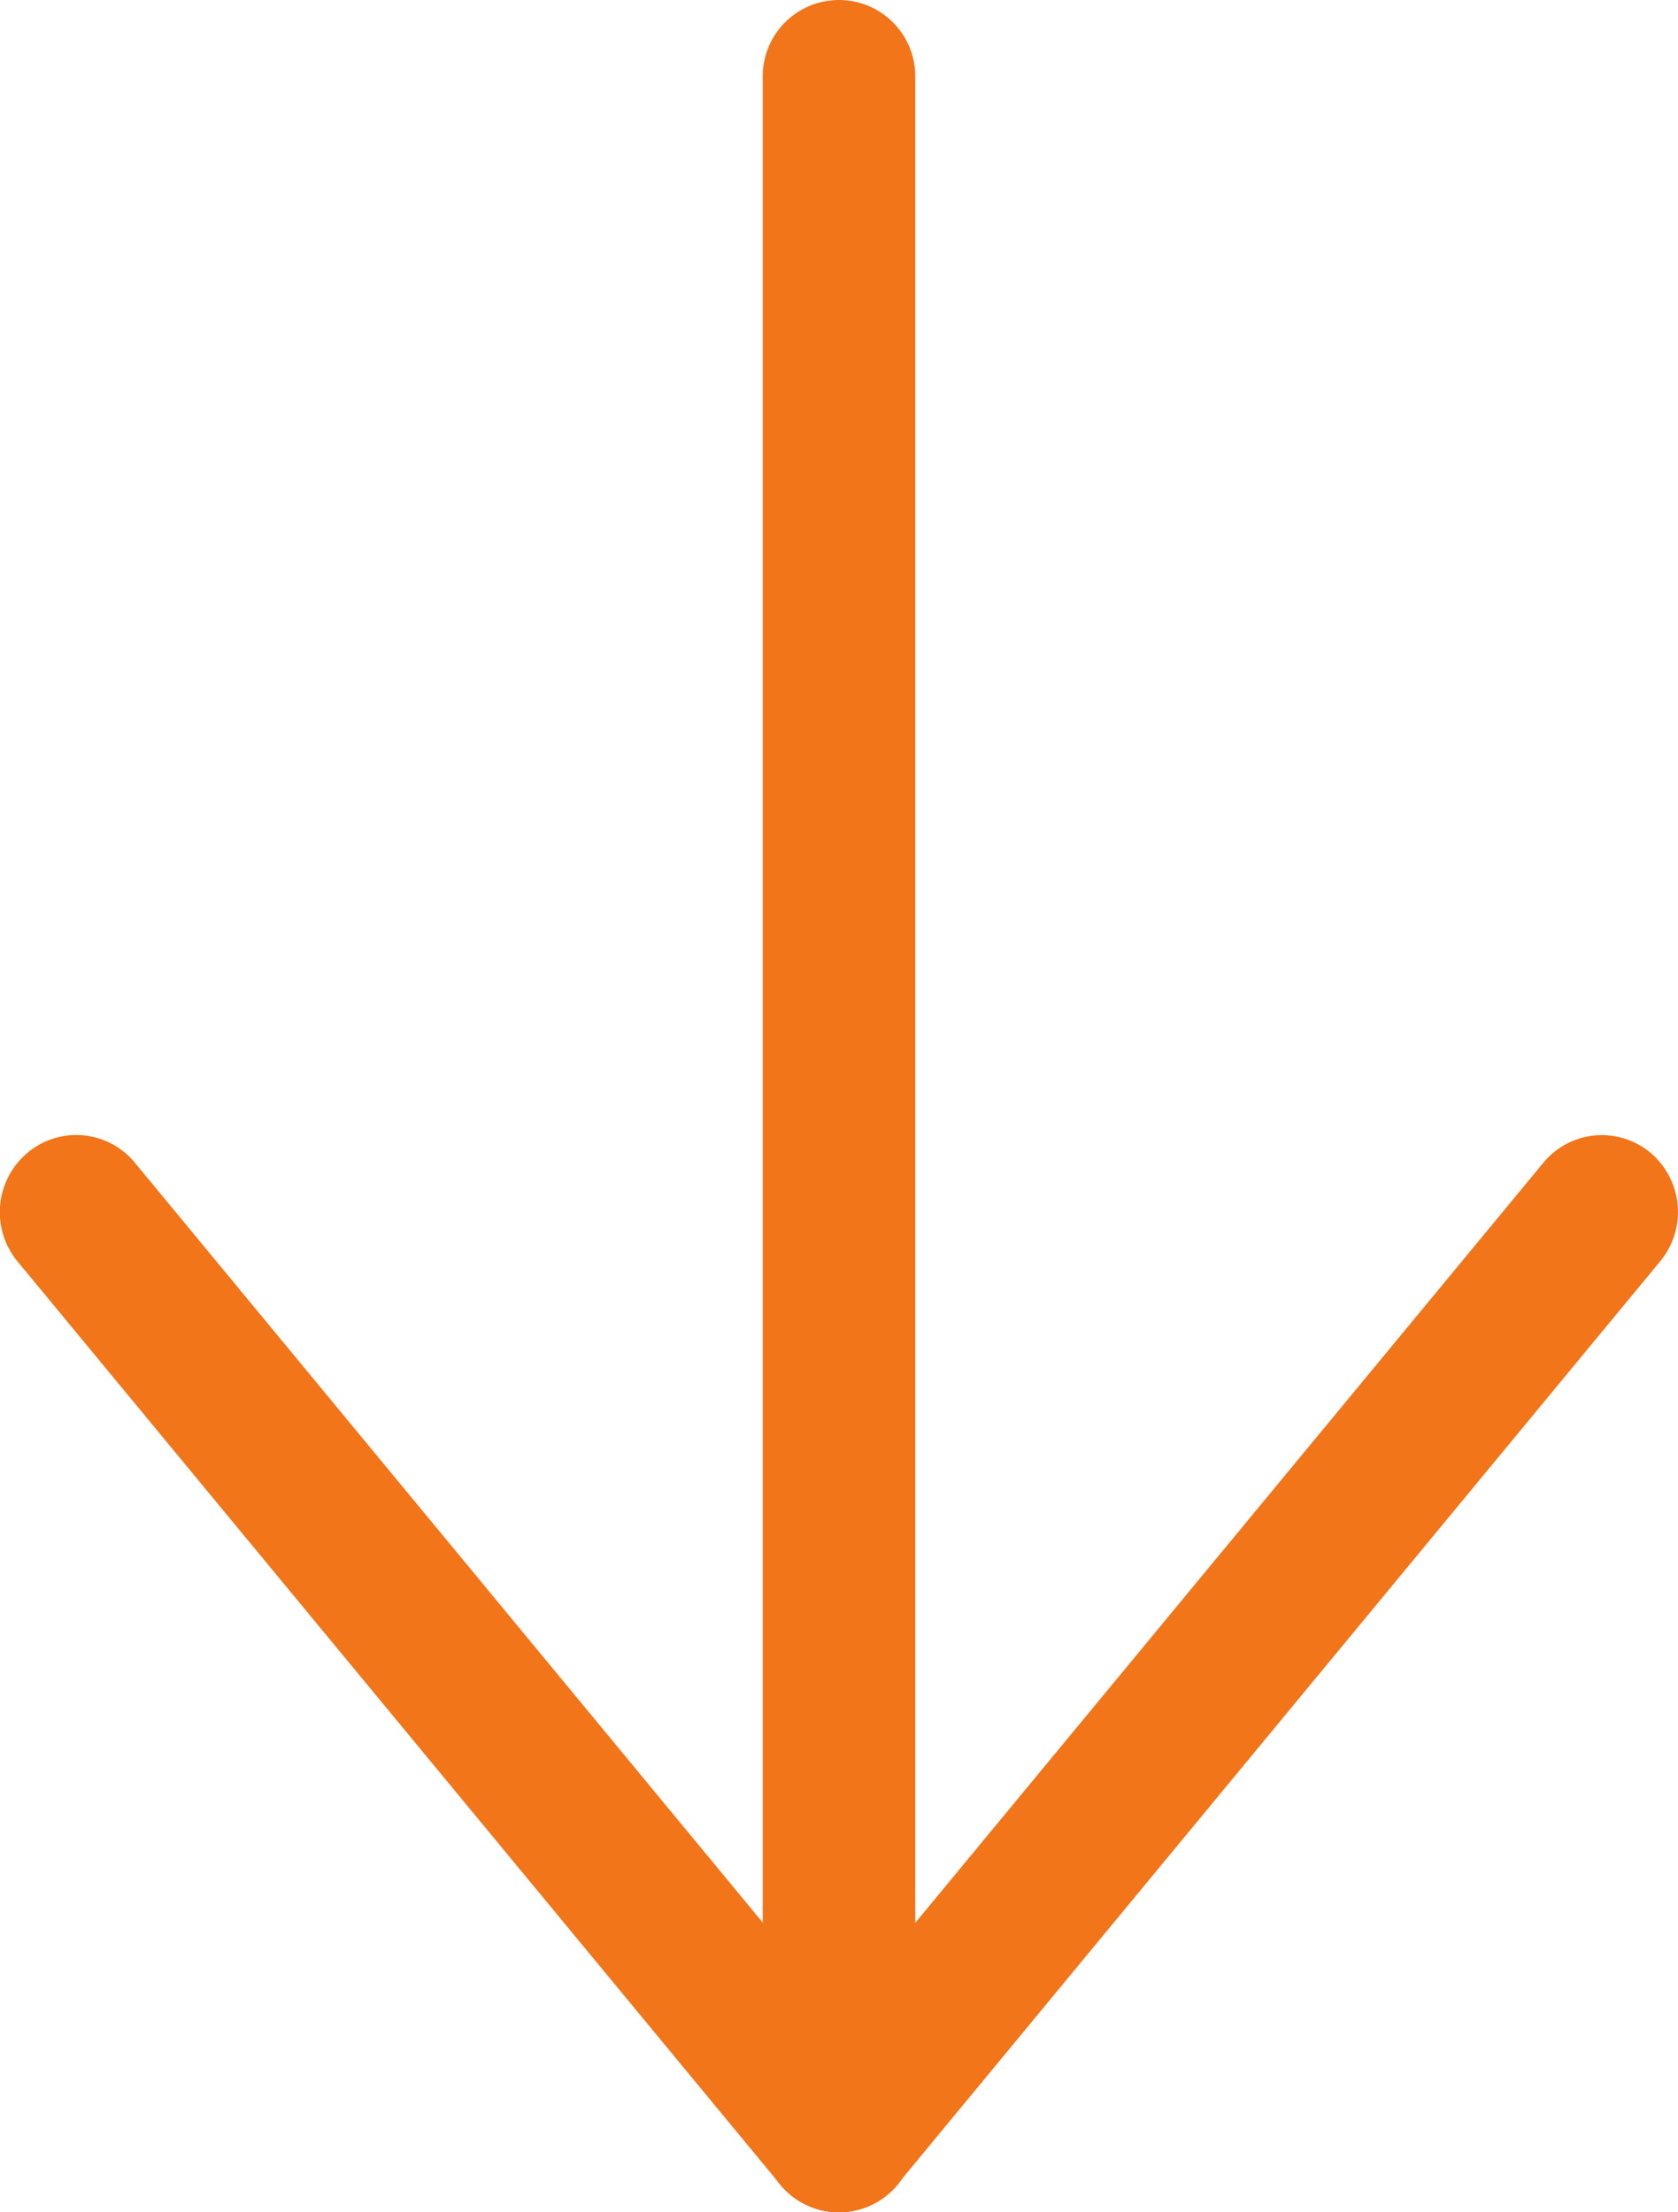
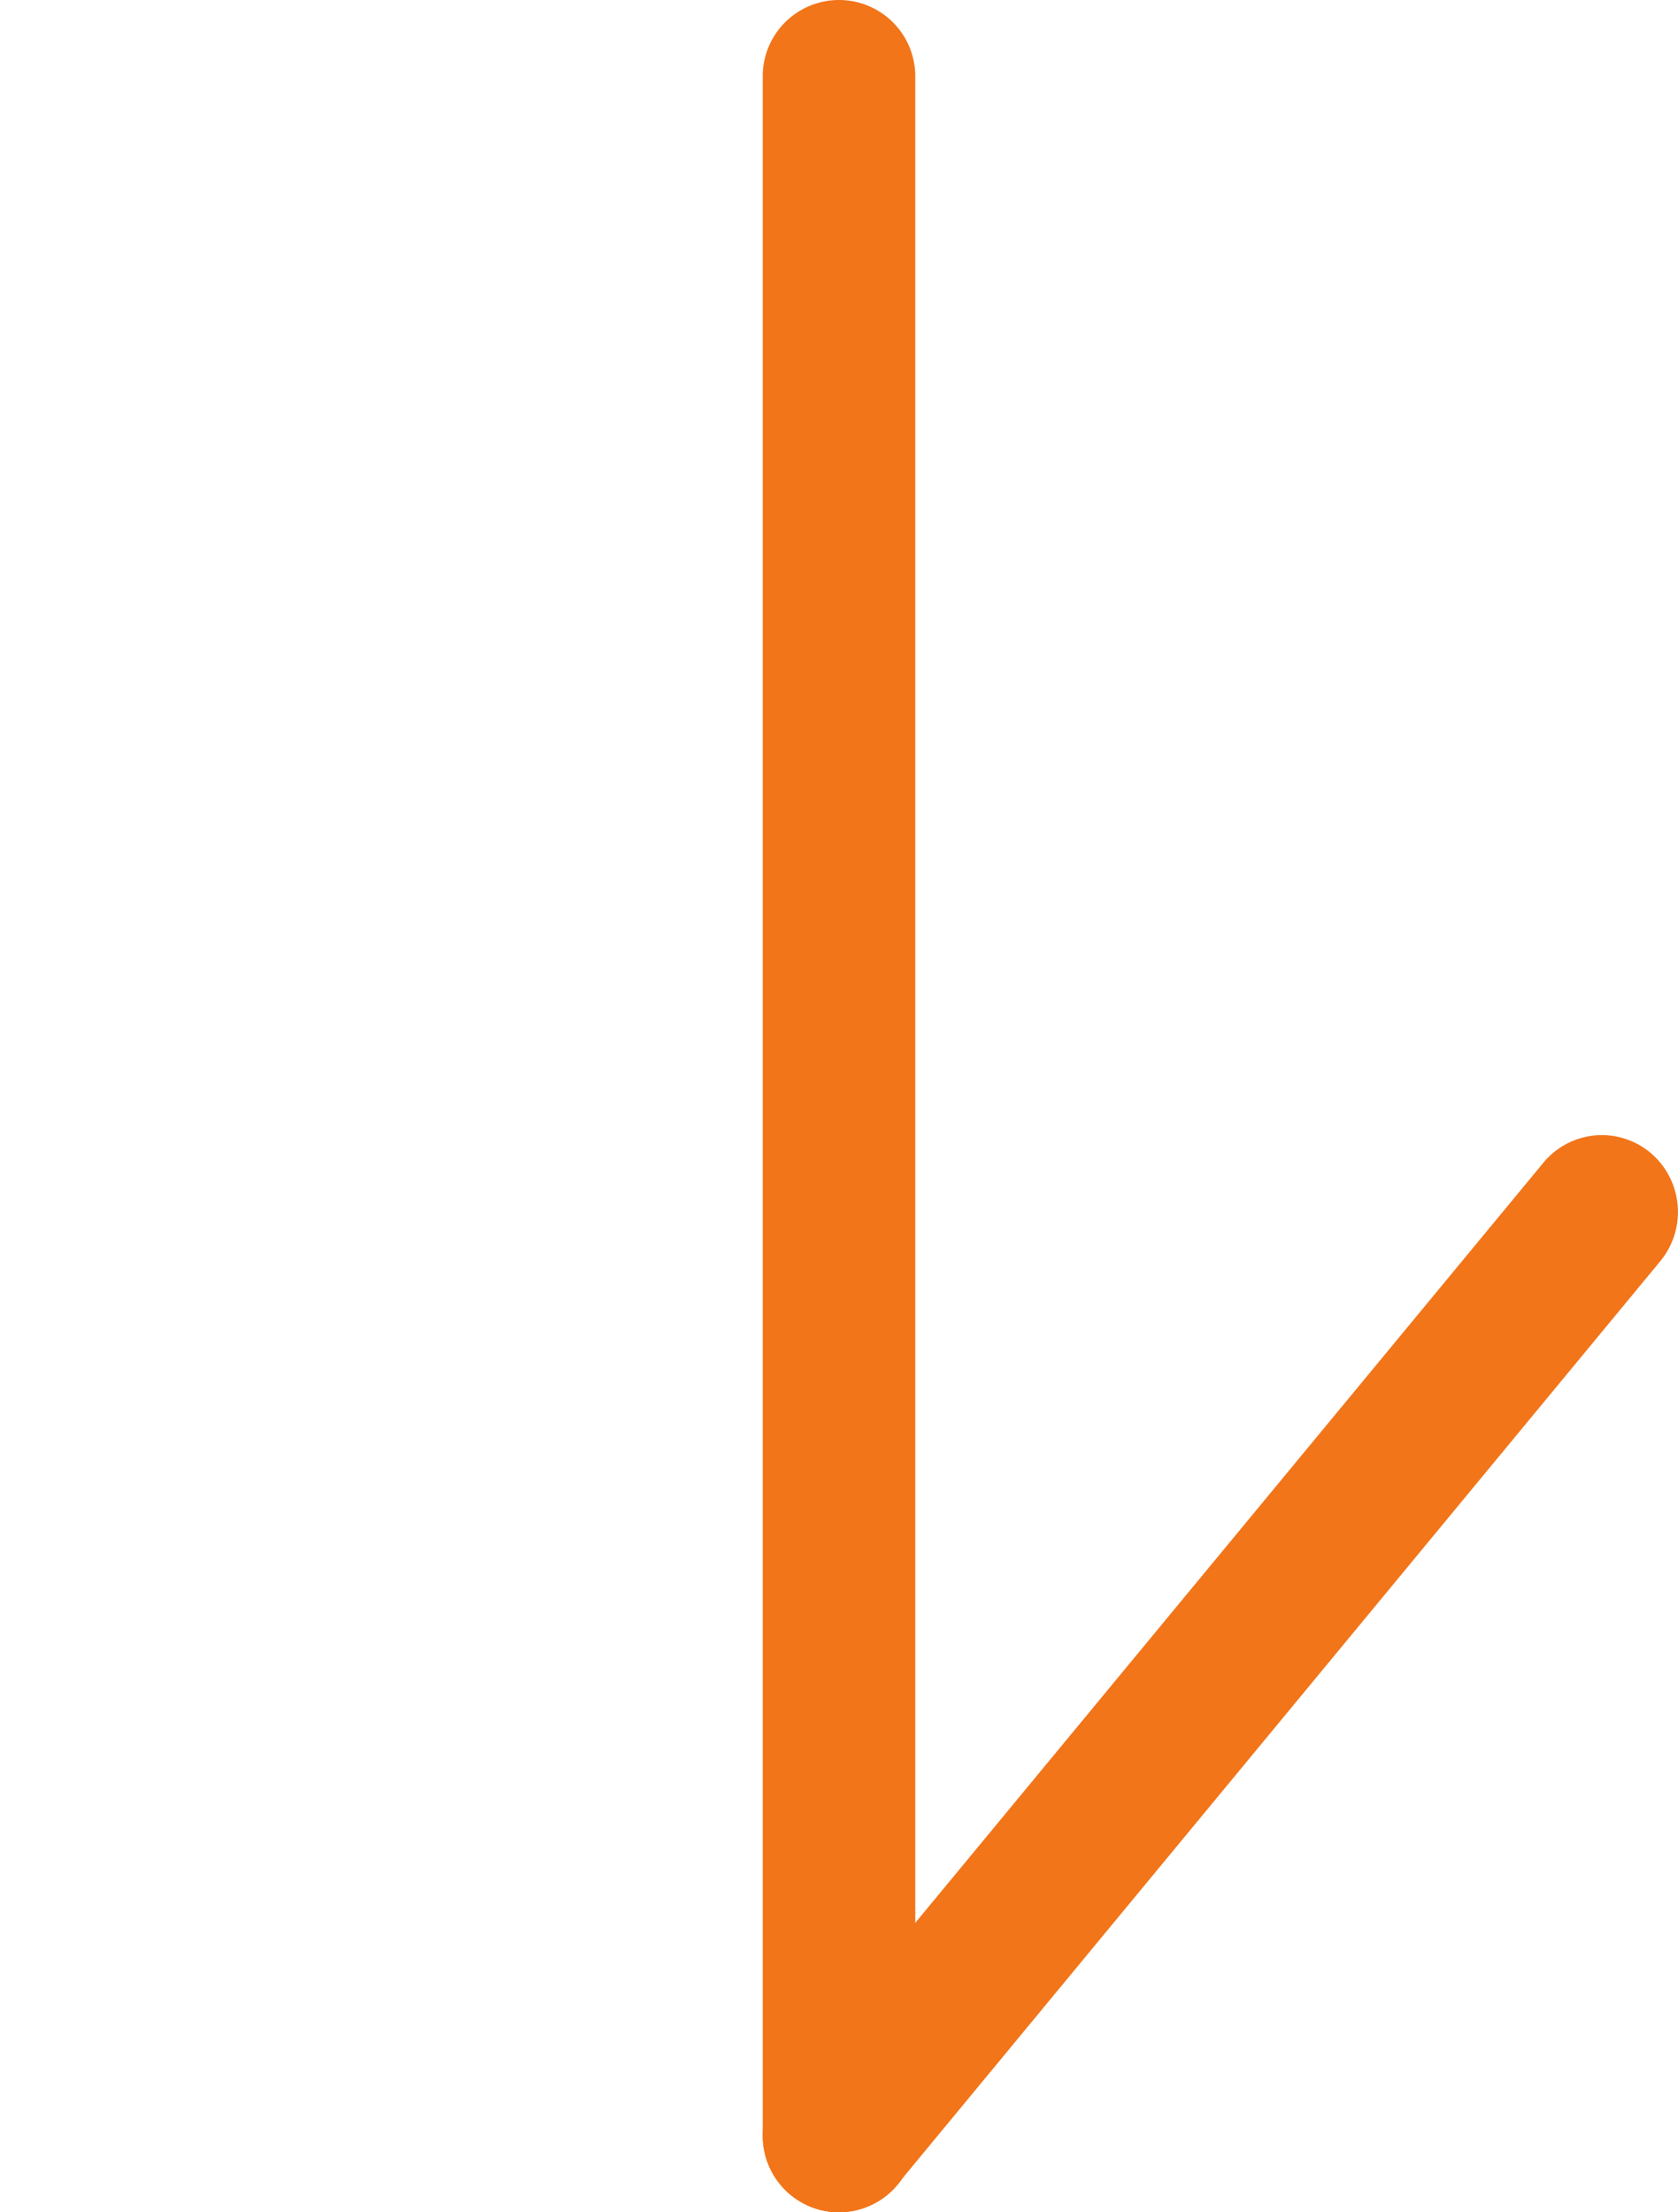
<svg xmlns="http://www.w3.org/2000/svg" width="22" height="29" viewBox="0 0 22 29">
  <g id="down-arrow_icon" transform="translate(-950.5 -2916.5)">
    <path id="Line_26" data-name="Line 26" d="M0,28a1,1,0,0,1-1-1.009V.009A1,1,0,0,1,0-1,1,1,0,0,1,1,.009V26.991A1,1,0,0,1,0,28Z" transform="translate(961.5 2917.5)" fill="#f2751a" />
    <path id="Line_27" data-name="Line 27" d="M0,13.122a.991.991,0,0,1-.64-.234,1.015,1.015,0,0,1-.128-1.421l10-12.1A.994.994,0,0,1,10.64-.766,1.015,1.015,0,0,1,10.768.654l-10,12.1A1,1,0,0,1,0,13.122Z" transform="translate(961.5 2932.378)" fill="#f2751a" />
-     <path id="Line_28" data-name="Line 28" d="M10,13.122a.994.994,0,0,1-.769-.363l-10-12.1A1.015,1.015,0,0,1-.64-.766.994.994,0,0,1,.768-.637l10,12.1a1.015,1.015,0,0,1-.128,1.421A.991.991,0,0,1,10,13.122Z" transform="translate(951.5 2932.378)" fill="#f2751a" />
  </g>
</svg>